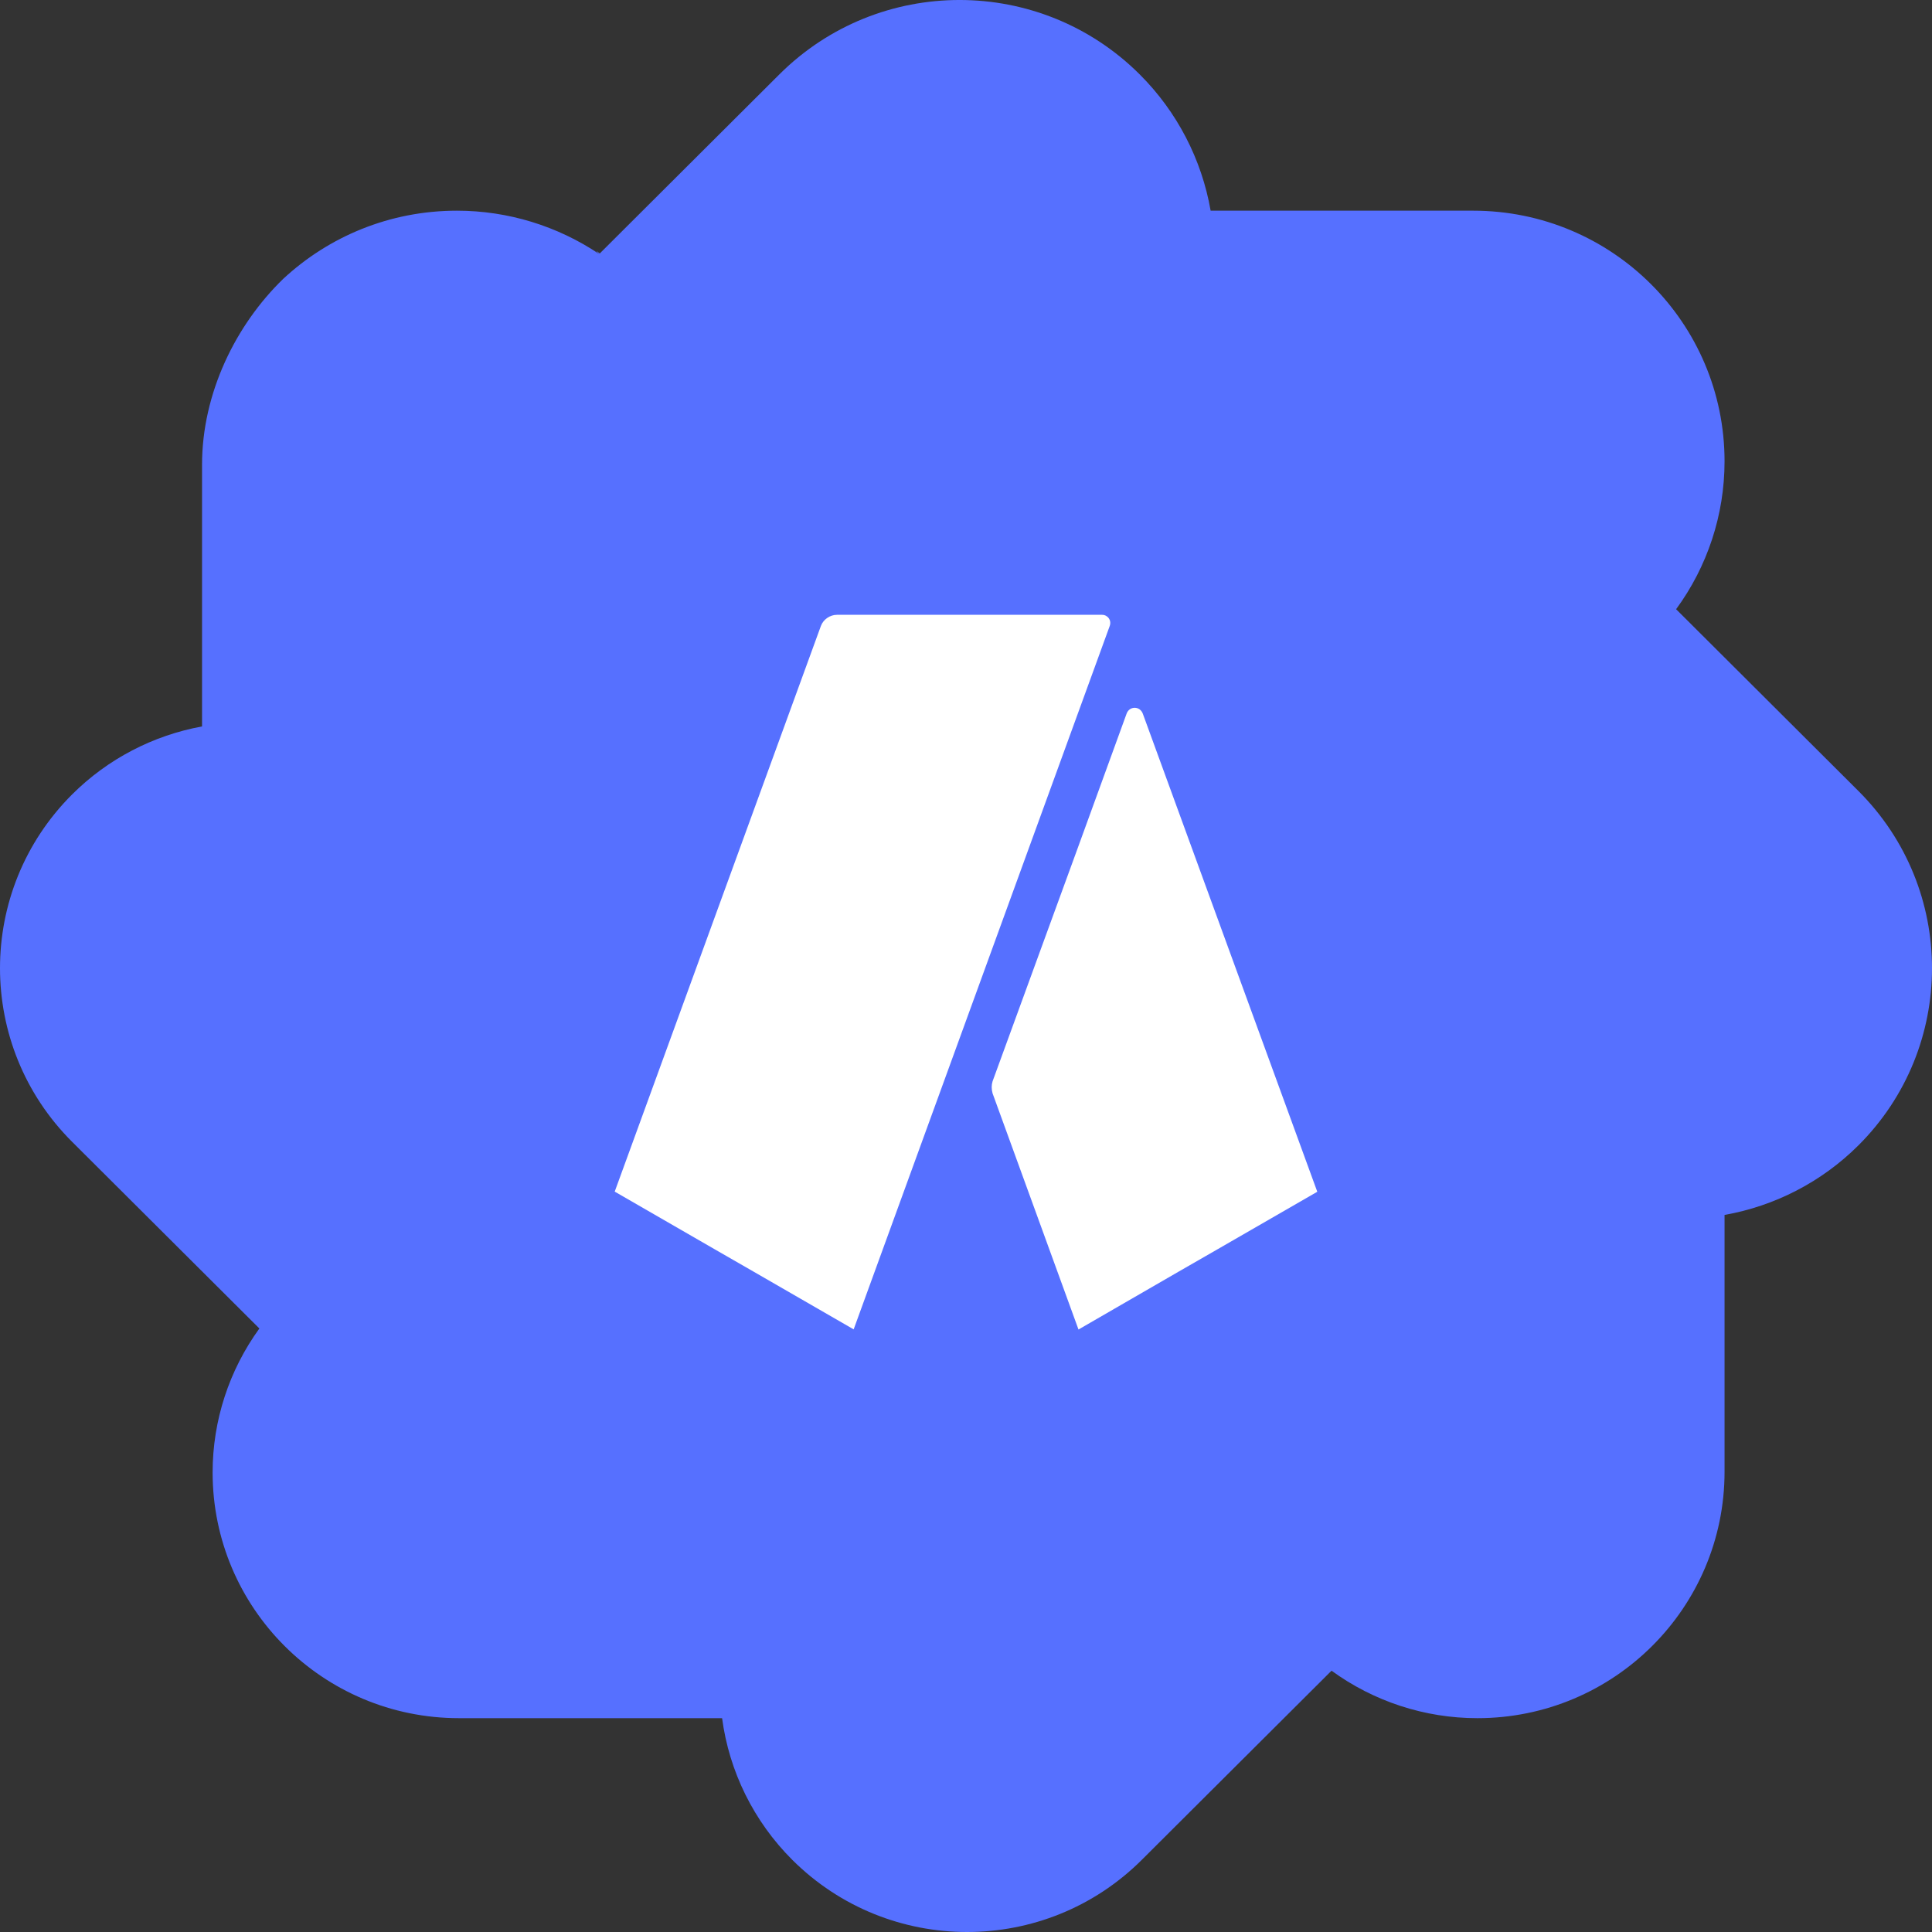
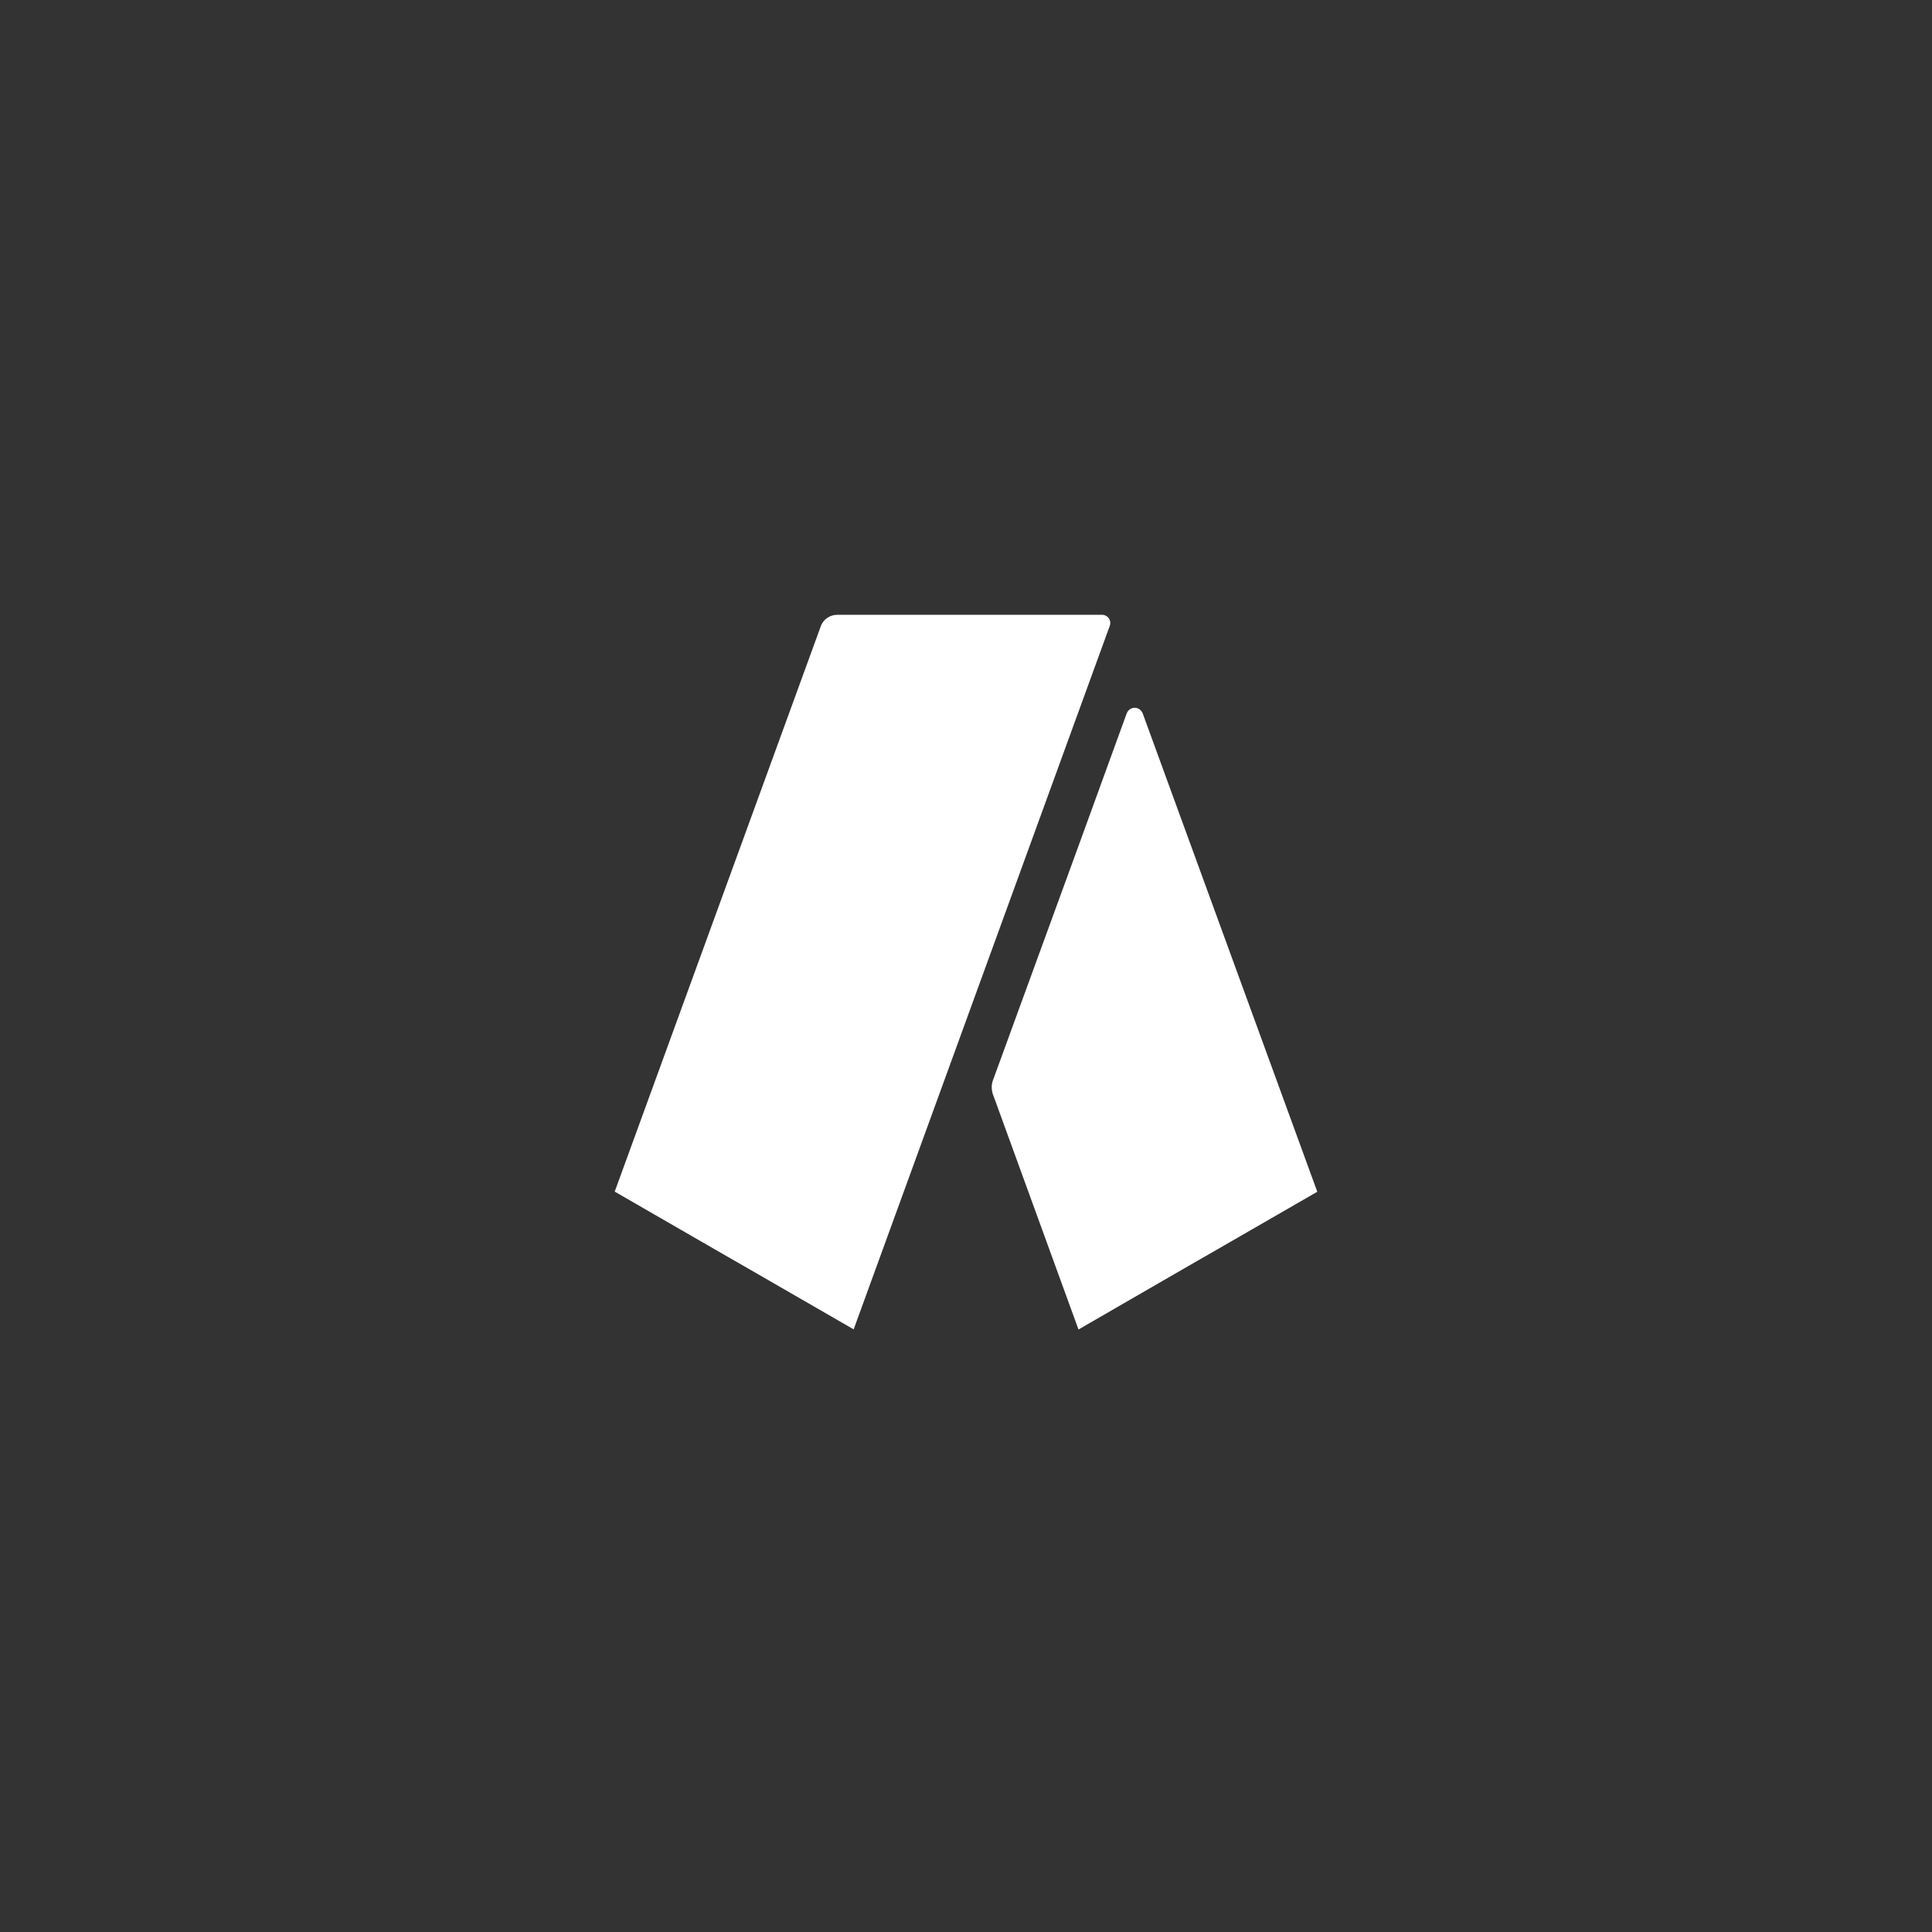
<svg xmlns="http://www.w3.org/2000/svg" width="40" height="40" viewBox="0 0 40 40" fill="none">
  <rect x="0" y="0" width="40" height="40" fill="#333333" stroke="none" />
-   <path d="M12.406 5.259C12.202 5.069 12.635 5.413 12.406 5.259L16.135 1.541C18.196 -0.514 21.537 -0.514 23.597 1.541C24.371 2.313 24.88 3.3 25.065 4.362H30.5C33.375 4.362 35.705 6.685 35.705 9.551C35.705 10.659 35.35 11.73 34.702 12.613L38.476 16.376C40.508 18.402 40.508 21.687 38.476 23.714C37.717 24.47 36.748 24.969 35.705 25.154V30.471C35.705 33.288 33.414 35.573 30.588 35.573C29.495 35.573 28.439 35.224 27.568 34.59L23.64 38.506C21.642 40.498 18.402 40.498 16.403 38.506C15.605 37.709 15.097 36.677 14.95 35.573H9.504C6.686 35.573 4.402 33.295 4.402 30.486C4.402 29.408 4.745 28.367 5.37 27.505L1.494 23.641C-0.498 21.655 -0.498 18.434 1.494 16.447C2.232 15.711 3.172 15.225 4.183 15.04L4.183 9.623C4.183 8.144 4.877 6.731 5.862 5.775C6.805 4.898 8.069 4.362 9.46 4.362C10.517 4.362 11.542 4.679 12.406 5.259Z" fill="#5670FF" />
  <path fill-rule="evenodd" clip-rule="evenodd" d="M17.329 12.729H19.322H20.82H22.816C22.933 12.729 23.018 12.839 22.976 12.959L17.674 27.523L15.611 26.333L14.79 25.861L12.727 24.671L16.996 12.959C17.046 12.824 17.184 12.729 17.329 12.729ZM23.327 14.77C23.388 14.614 23.601 14.614 23.661 14.777L27.273 24.674L25.209 25.864L24.393 26.333L22.329 27.526L20.55 22.636C20.526 22.551 20.526 22.466 20.55 22.388L21.587 19.547L22.294 17.611L23.327 14.77Z" fill="white" />
</svg>